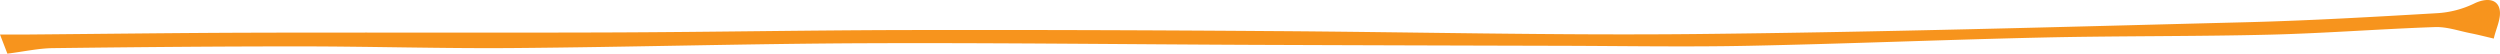
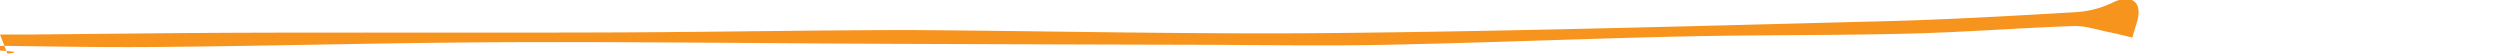
<svg xmlns="http://www.w3.org/2000/svg" width="673" height="14.444" viewBox="0 0 673 14.444">
-   <path id="Path_1963" data-name="Path 1963" d="M-230.579,262.882l-1.987-5.152c2.936,0,5.17.016,7.4,0,20.341-.168,40.683-.437,61.025-.492,32.245-.089,64.493.053,96.739-.07,26.327-.1,52.653-.593,78.979-.642q48.641-.091,97.28.276c38.38.234,76.766,1.192,115.137.8,49.3-.5,98.592-1.921,147.88-3.173,17.225-.437,34.436-1.439,51.635-2.442a26.463,26.463,0,0,0,9.9-2.562c3.17-1.57,6.092-1.351,6.845,1.246.706,2.437-.9,5.413-1.49,8.152-2.084-.484-4.154-1.023-6.256-1.44-3.174-.631-6.4-1.766-9.553-1.657-14.8.511-29.567,1.671-44.365,2.039-20.384.506-40.789.319-61.175.772-26.5.589-52.98,1.7-79.478,2.231-16.633.335-33.282.044-49.925,0q-41.434-.1-82.869-.253c-35.027-.145-70.056-.58-105.081-.435-31.495.131-62.984,1.041-94.479,1.291-19.082.151-38.168-.437-57.252-.443-22.228-.008-44.456.193-66.682.467C-222.2,261.446-226.048,262.309-230.579,262.882Z" transform="translate(232.566 -248.438)" fill="#f7941d" />
+   <path id="Path_1963" data-name="Path 1963" d="M-230.579,262.882l-1.987-5.152c2.936,0,5.17.016,7.4,0,20.341-.168,40.683-.437,61.025-.492,32.245-.089,64.493.053,96.739-.07,26.327-.1,52.653-.593,78.979-.642c38.38.234,76.766,1.192,115.137.8,49.3-.5,98.592-1.921,147.88-3.173,17.225-.437,34.436-1.439,51.635-2.442a26.463,26.463,0,0,0,9.9-2.562c3.17-1.57,6.092-1.351,6.845,1.246.706,2.437-.9,5.413-1.49,8.152-2.084-.484-4.154-1.023-6.256-1.44-3.174-.631-6.4-1.766-9.553-1.657-14.8.511-29.567,1.671-44.365,2.039-20.384.506-40.789.319-61.175.772-26.5.589-52.98,1.7-79.478,2.231-16.633.335-33.282.044-49.925,0q-41.434-.1-82.869-.253c-35.027-.145-70.056-.58-105.081-.435-31.495.131-62.984,1.041-94.479,1.291-19.082.151-38.168-.437-57.252-.443-22.228-.008-44.456.193-66.682.467C-222.2,261.446-226.048,262.309-230.579,262.882Z" transform="translate(232.566 -248.438)" fill="#f7941d" />
</svg>